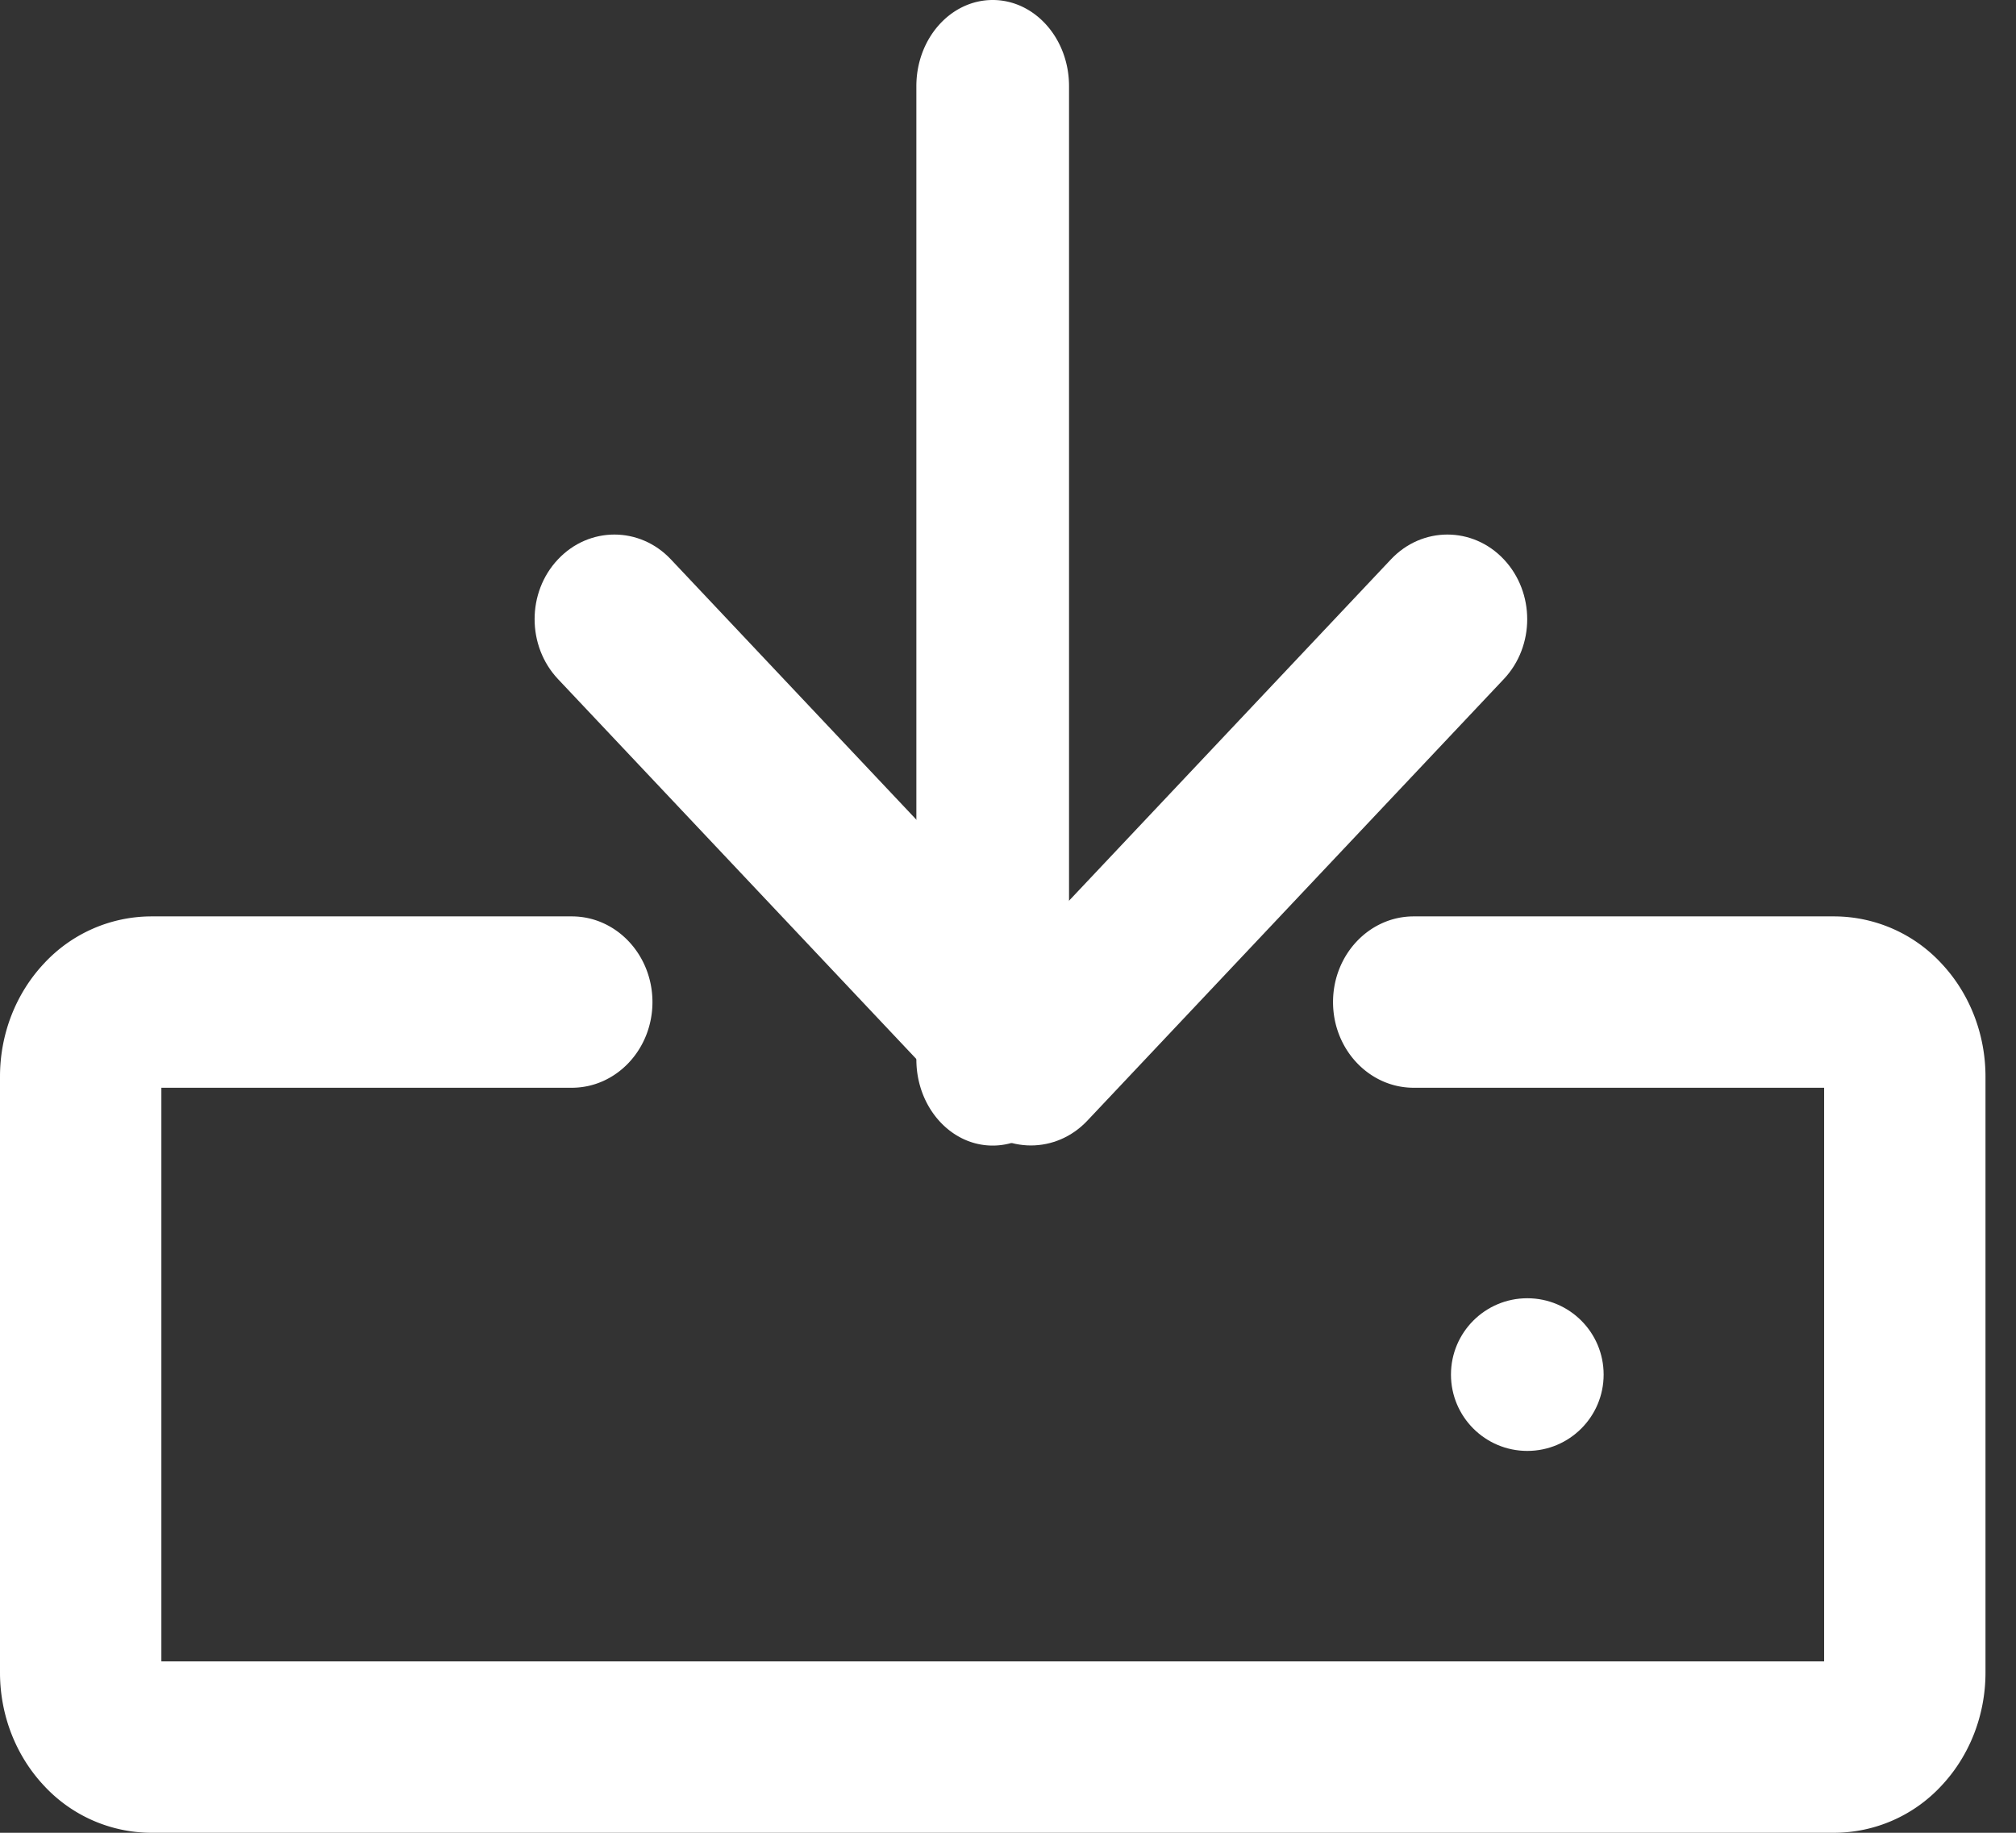
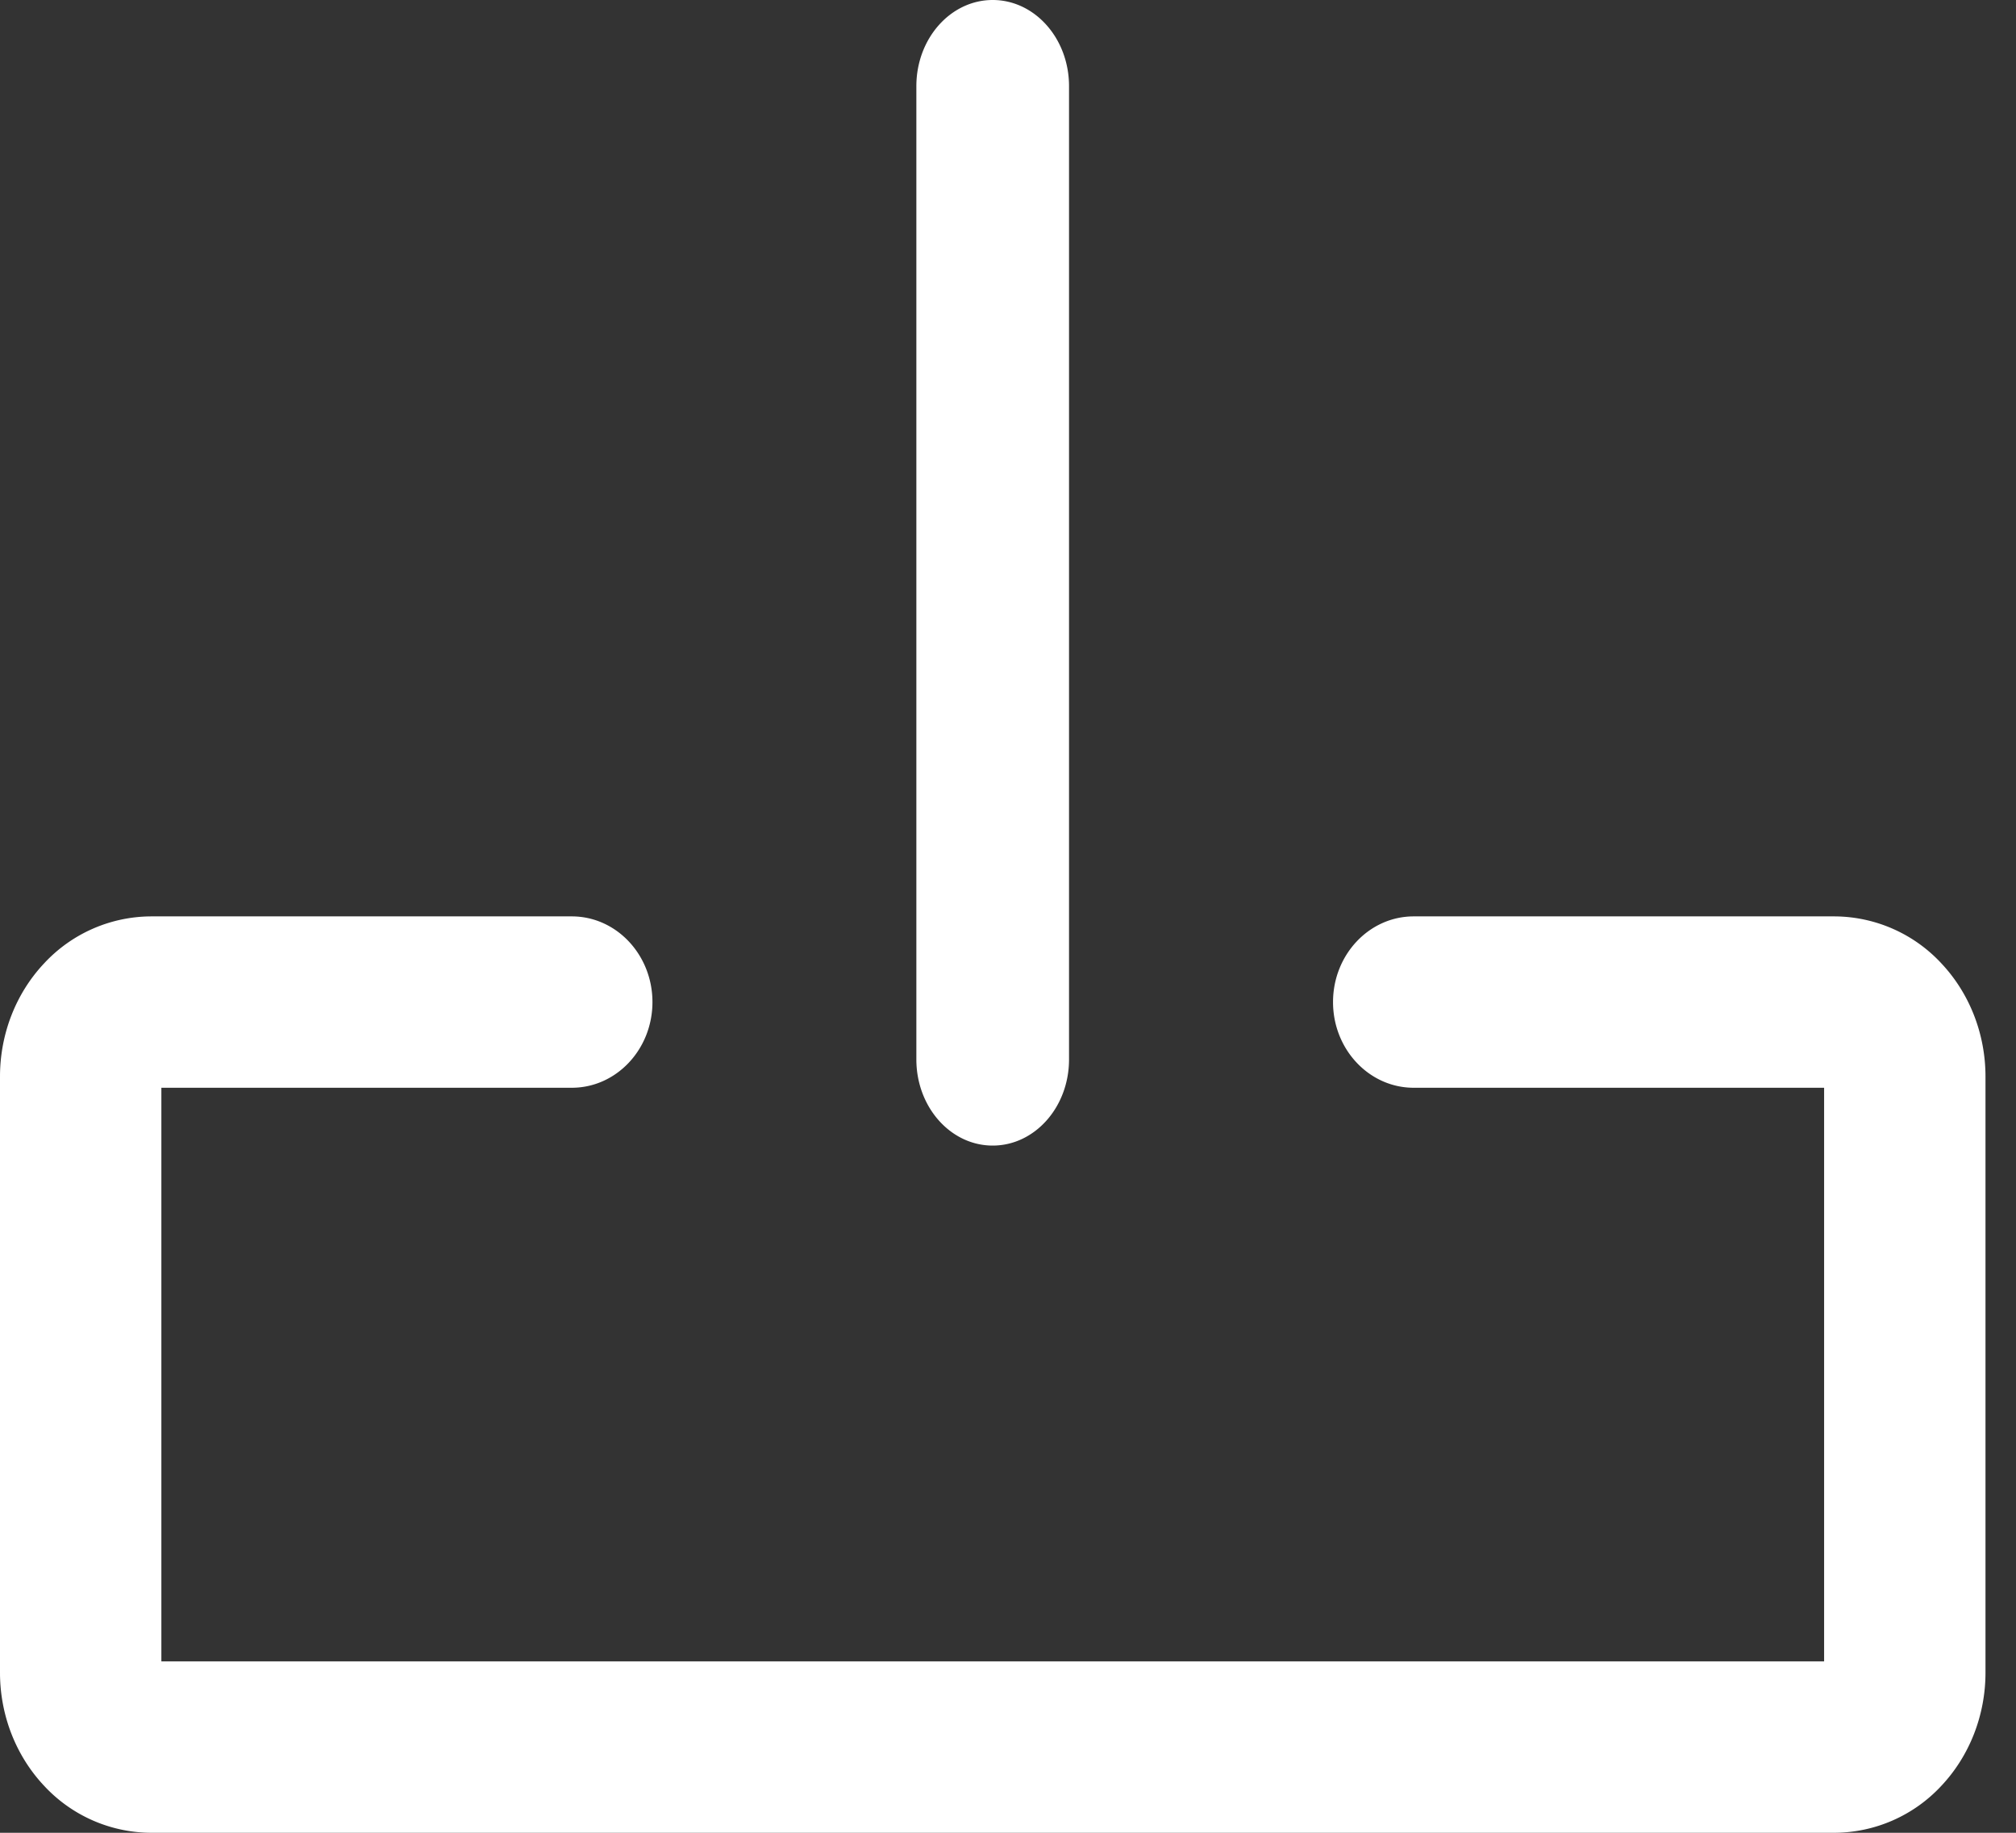
<svg xmlns="http://www.w3.org/2000/svg" width="22" height="20" fill="none">
  <rect width="100%" height="100%" fill="#333333" stroke="none" />
  <g fill-rule="evenodd" fill="#fff">
    <path d="M1.761 11.87H6.24c.486 0 .88-.419.88-.935S6.726 10 6.24 10H1.646a1.6 1.6 0 0 0-1.164.512C.173 10.84 0 11.284 0 11.748v6.504c0 .464.173.908.482 1.236A1.6 1.6 0 0 0 1.646 20h18.375a1.6 1.6 0 0 0 1.164-.512c.309-.328.482-.772.482-1.236v-6.504c0-.464-.173-.908-.482-1.236A1.6 1.6 0 0 0 20.021 10h-4.594c-.486 0-.88.419-.88.935s.394.935.88.935h4.479v6.26H1.761v-6.26zM10.833 0c.46 0 .833.421.833.94v10.621c0 .519-.373.94-.833.94S10 12.08 10 11.561V.94c0-.519.373-.94.833-.94z" />
-     <path d="M6.089 6.104c.34-.361.892-.361 1.232 0l3.929 4.166 3.929-4.166c.34-.361.892-.361 1.232 0s.34.946 0 1.306l-4.545 4.819c-.34.361-.892.361-1.232 0L6.089 7.41c-.34-.361-.34-.946 0-1.306z" />
  </g>
-   <path d="M16.667 15.833c.46 0 .833-.373.833-.833s-.373-.833-.833-.833-.833.373-.833.833.373.833.833.833z" fill="#fff" />
</svg>